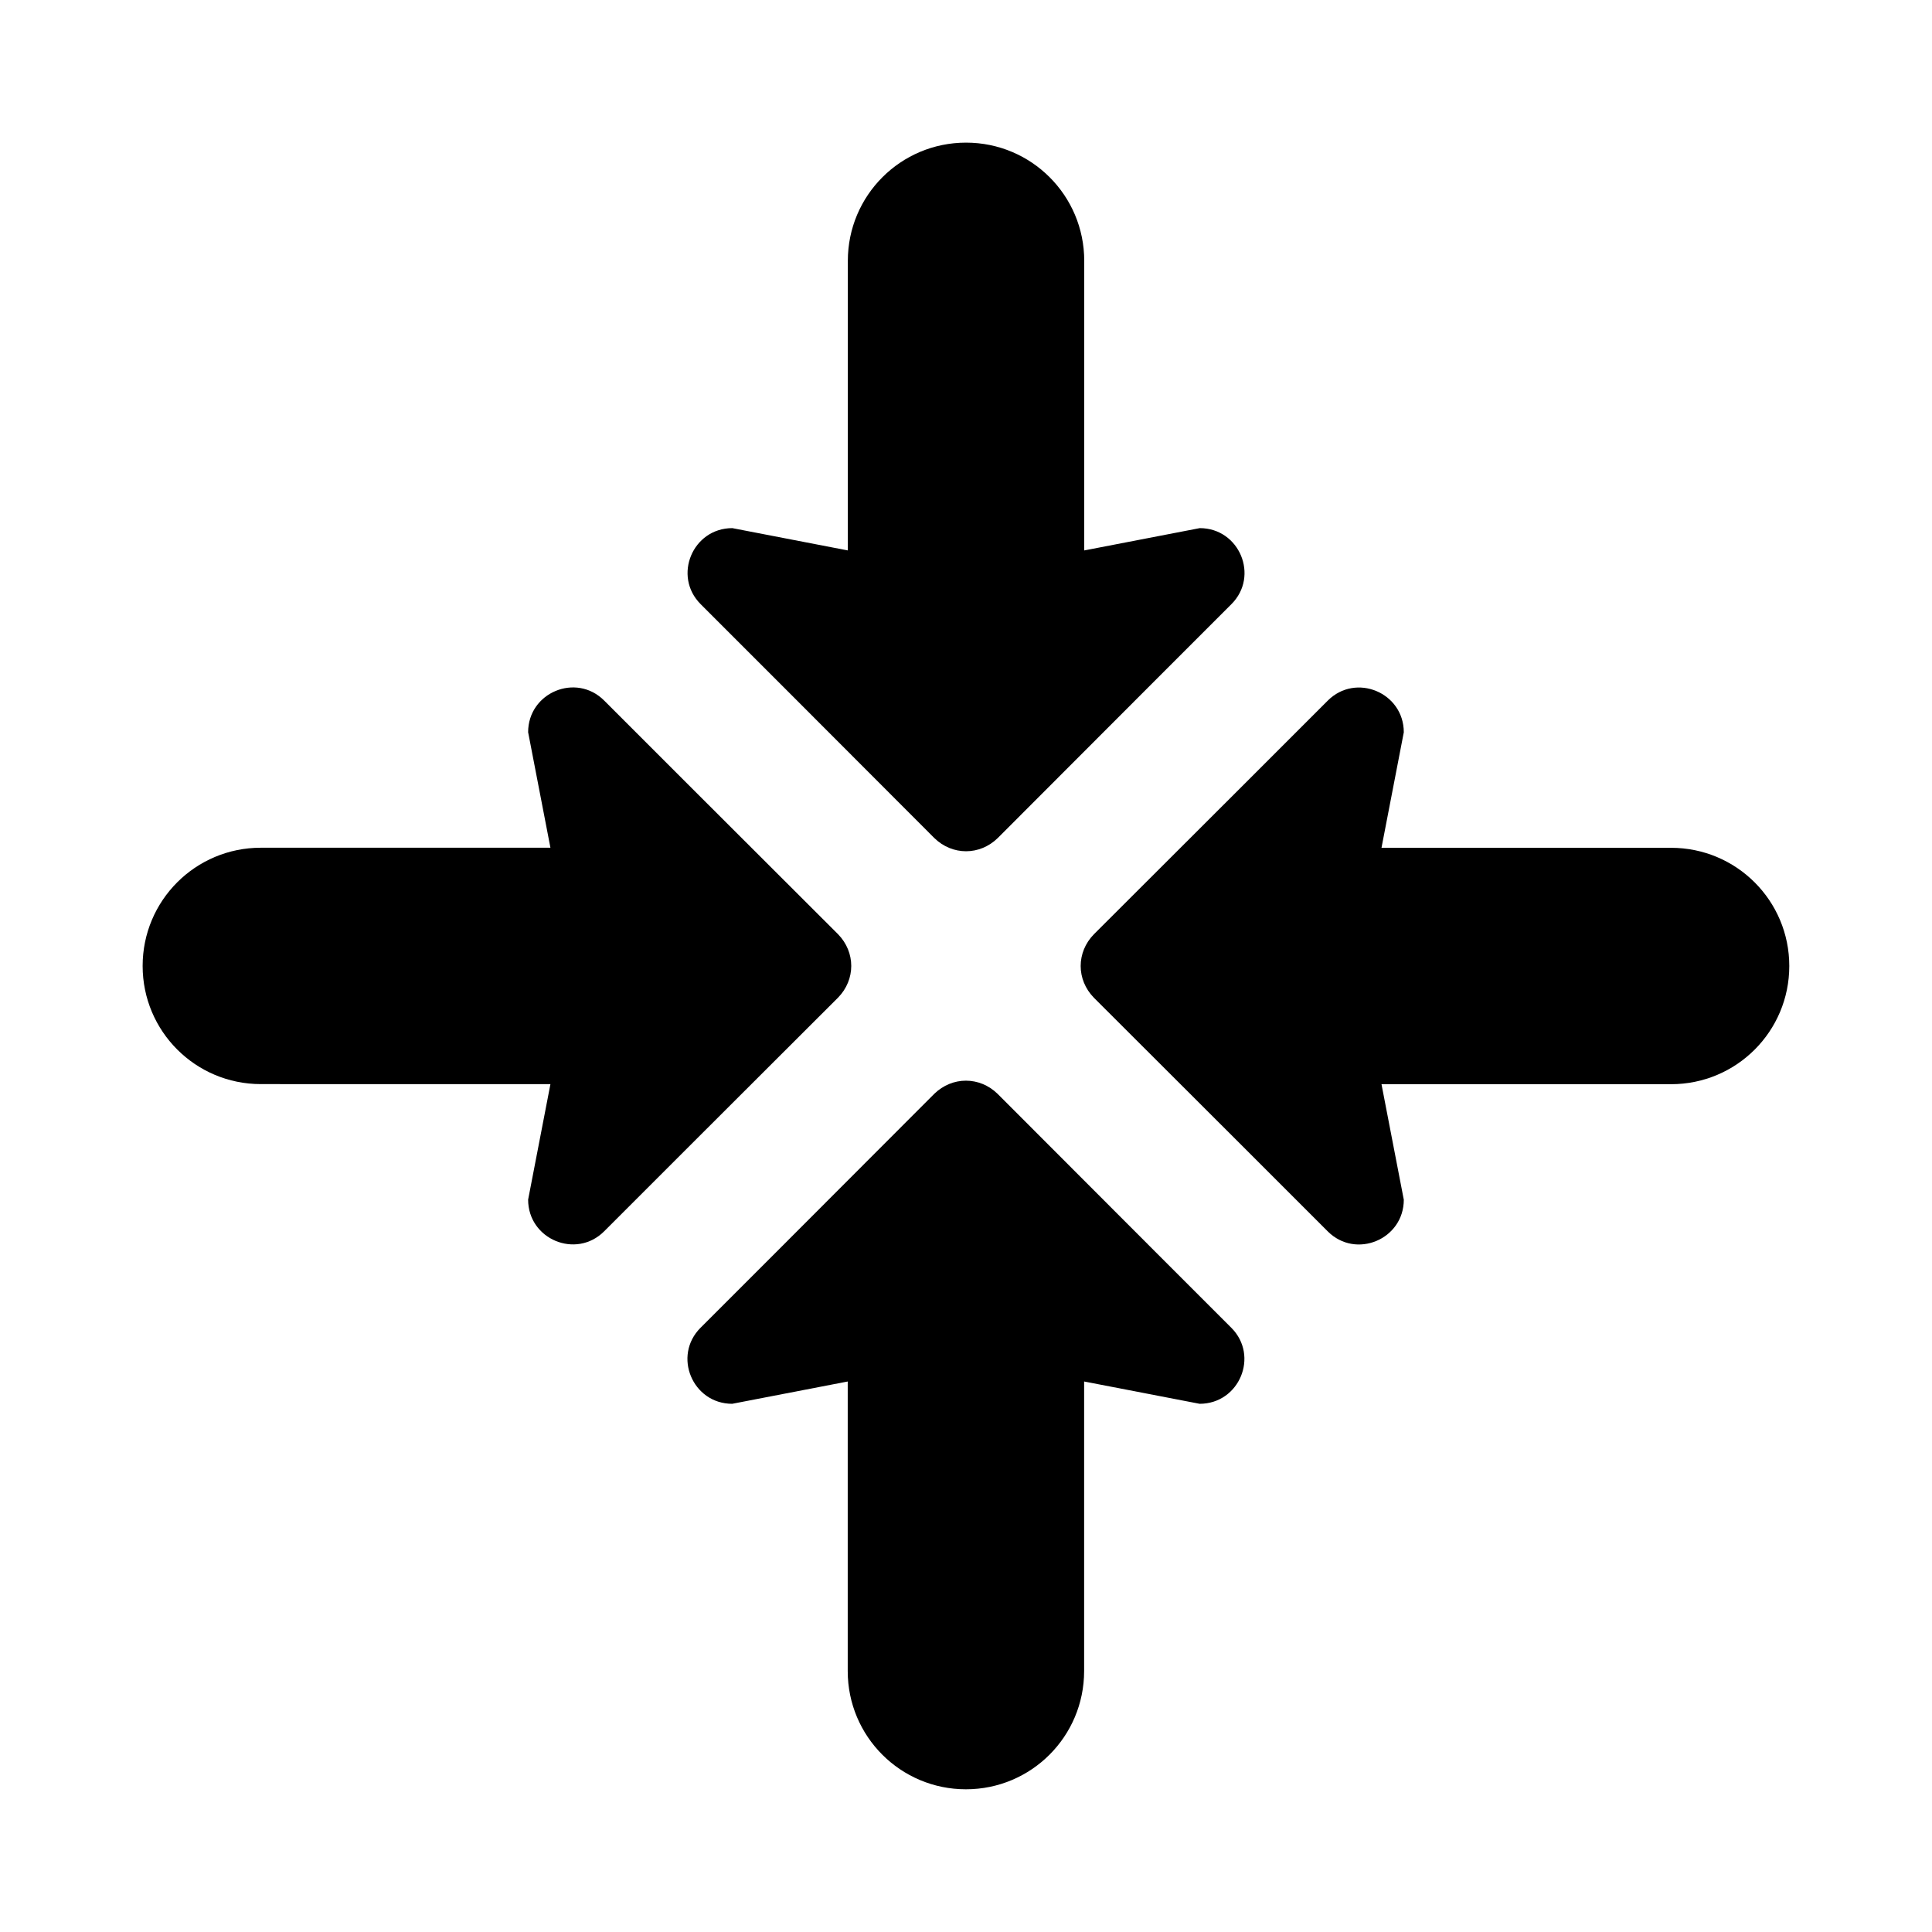
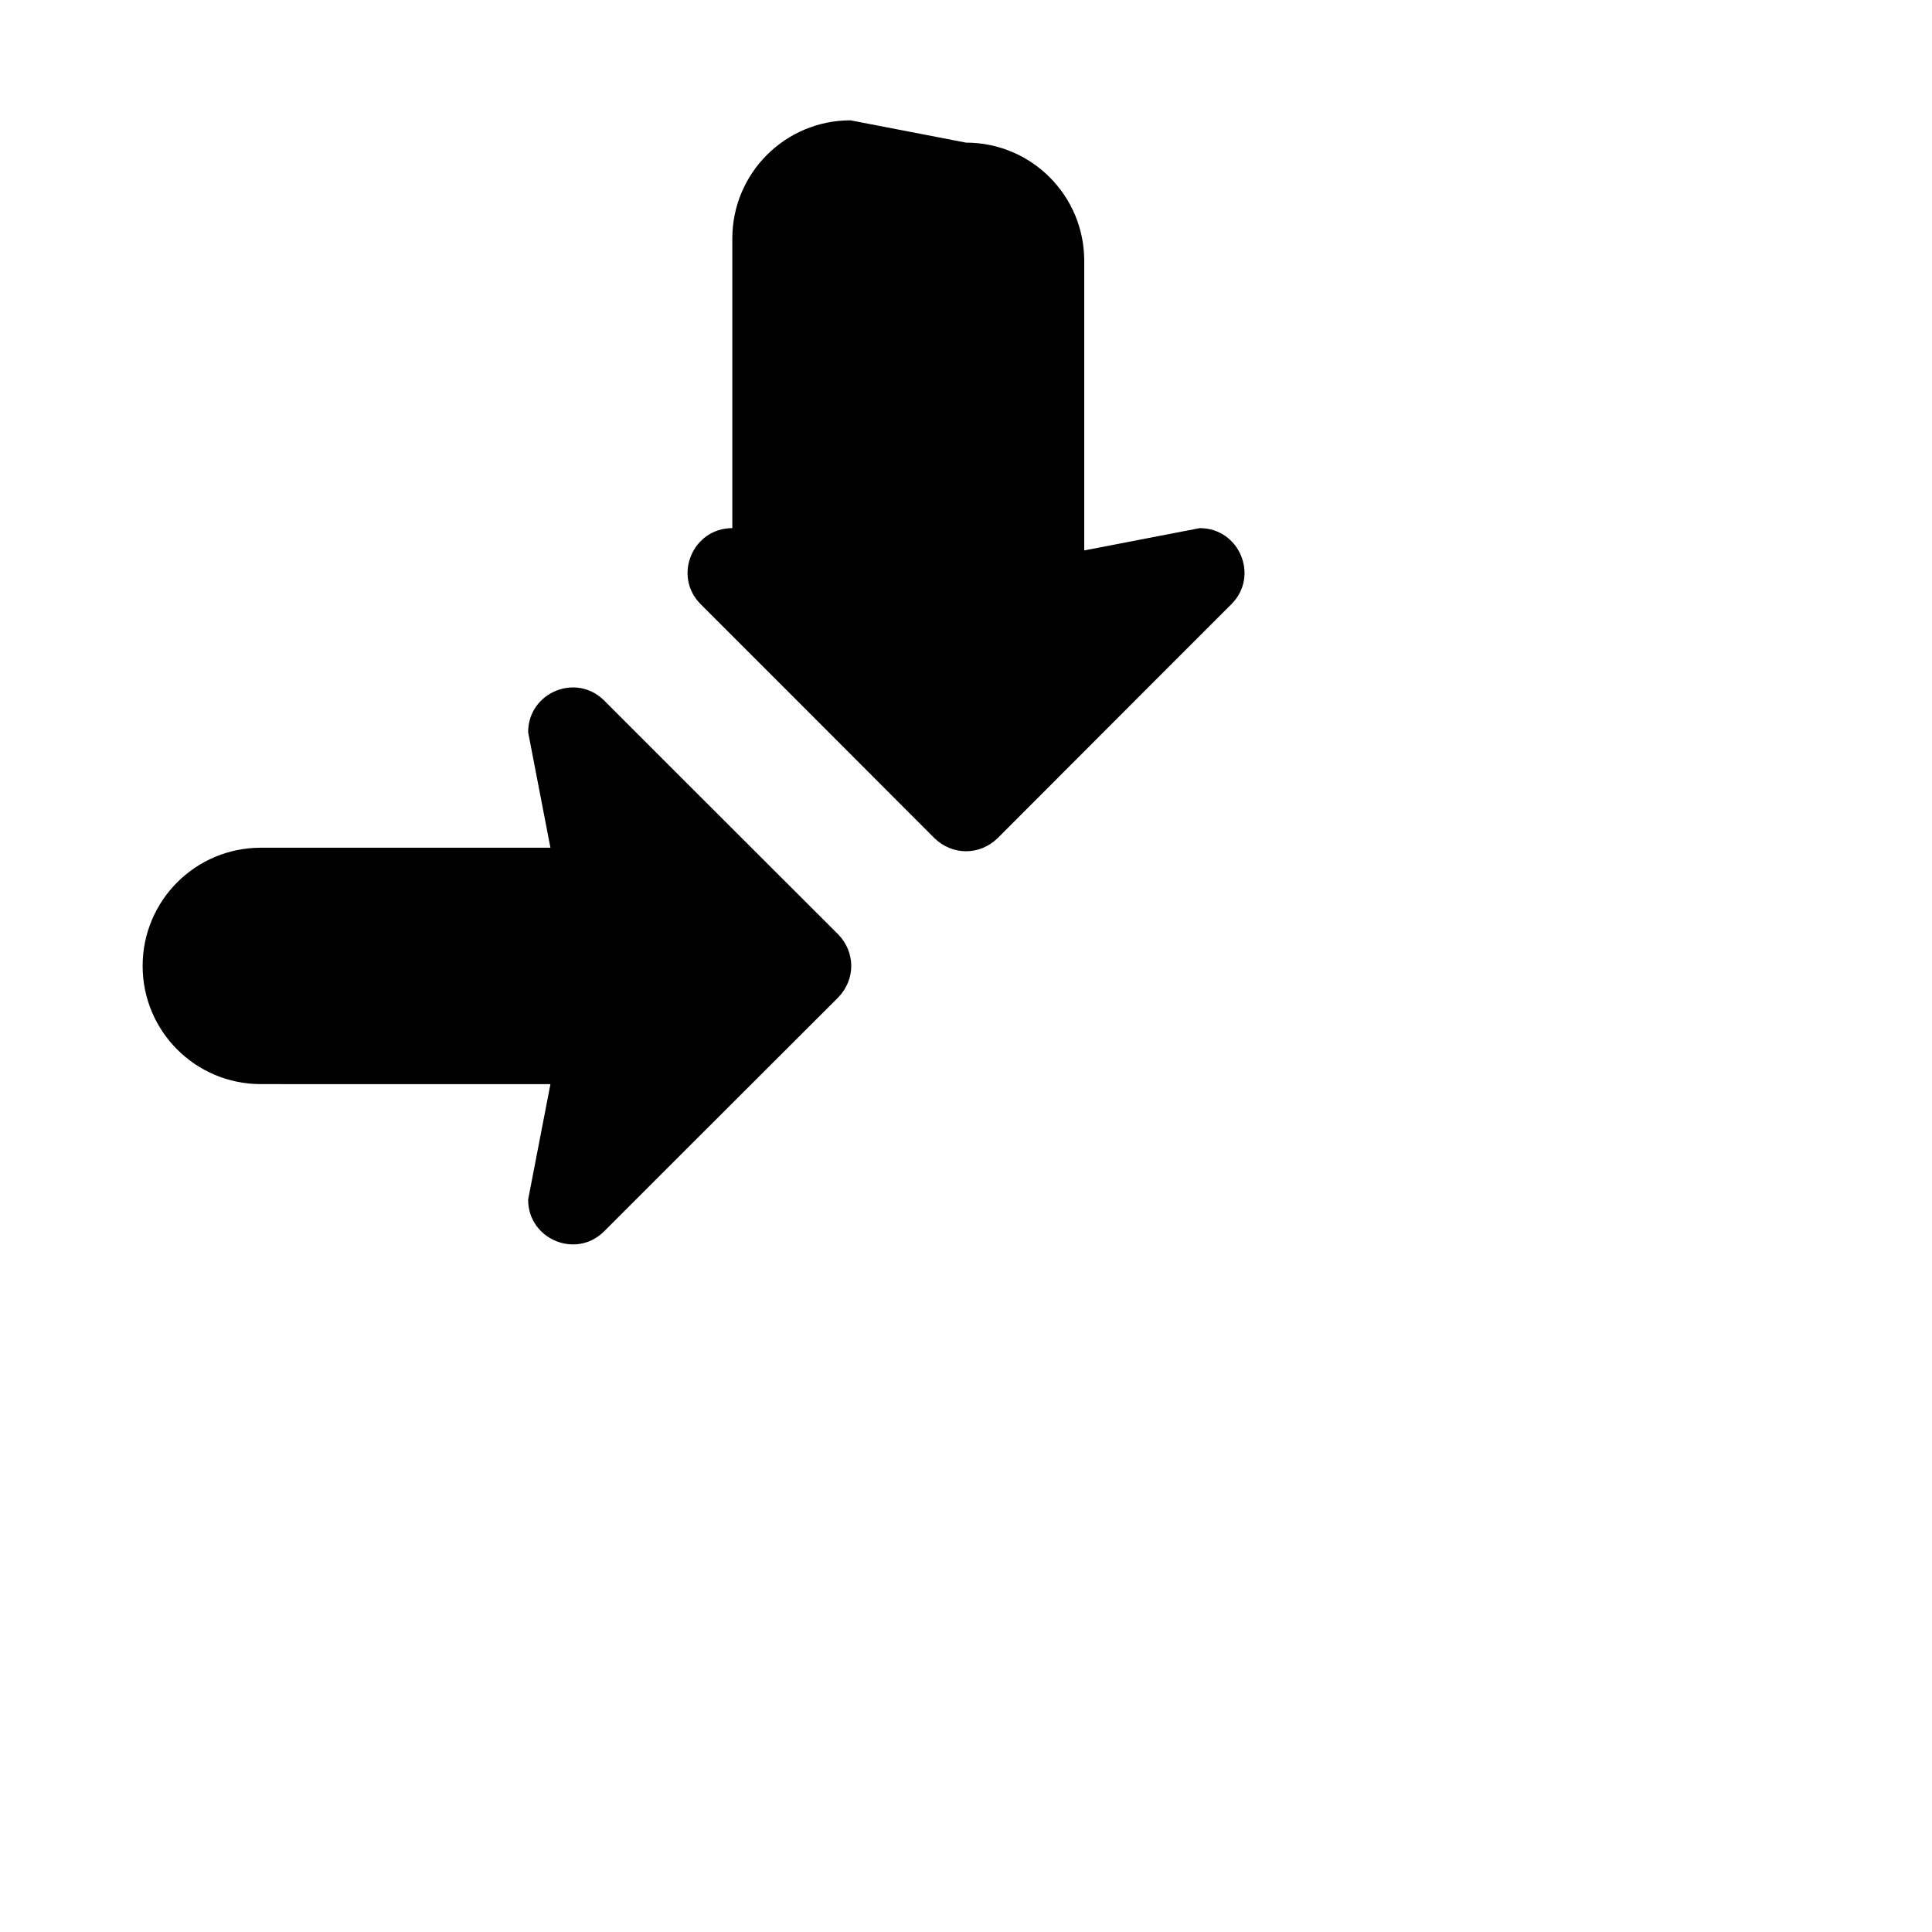
<svg xmlns="http://www.w3.org/2000/svg" fill="#000000" width="800px" height="800px" version="1.1" viewBox="144 144 512 512">
  <g>
-     <path d="m400.01 181.8c17.32 0 31.324 14.004 31.324 31.324v76.746l30.613-5.91c10.516 0 15.84 12.707 8.391 20.152l-21.16 21.16-40.777 40.832c-2.363 2.305-5.375 3.488-8.391 3.488-3.016 0-6.031-1.18-8.391-3.488l-40.777-40.832-21.16-21.16c-7.445-7.445-2.125-20.152 8.391-20.152l30.613 5.91v-76.746c0-17.32 14.004-31.324 31.324-31.324z" />
+     <path d="m400.01 181.8c17.32 0 31.324 14.004 31.324 31.324v76.746l30.613-5.91c10.516 0 15.84 12.707 8.391 20.152l-21.16 21.16-40.777 40.832c-2.363 2.305-5.375 3.488-8.391 3.488-3.016 0-6.031-1.18-8.391-3.488l-40.777-40.832-21.16-21.16c-7.445-7.445-2.125-20.152 8.391-20.152v-76.746c0-17.32 14.004-31.324 31.324-31.324z" />
    <path d="m181.8 399.98c0-17.32 14.004-31.324 31.324-31.324h76.746l-5.91-30.613c0-10.516 12.707-15.84 20.152-8.391l21.16 21.16 40.832 40.777c2.305 2.363 3.488 5.375 3.488 8.391 0 3.016-1.18 6.031-3.488 8.391l-40.832 40.777-21.16 21.16c-7.445 7.445-20.152 2.125-20.152-8.391l5.91-30.613-76.746-0.004c-17.32 0-31.324-14.004-31.324-31.32z" />
-     <path d="m399.98 618.18c-17.32 0-31.324-14.004-31.324-31.324v-76.746l-30.613 5.91c-10.516 0-15.84-12.707-8.391-20.152l21.16-21.16 40.777-40.832c2.363-2.305 5.375-3.488 8.391-3.488 3.016 0 6.031 1.18 8.391 3.488l40.777 40.832 21.16 21.16c7.445 7.445 2.125 20.152-8.391 20.152l-30.613-5.91v76.746c-0.004 17.32-14.008 31.324-31.324 31.324z" />
-     <path d="m618.18 400c0 17.32-14.004 31.324-31.324 31.324h-76.746l5.91 30.613c0 10.516-12.707 15.84-20.152 8.391l-21.16-21.16-40.832-40.777c-2.305-2.363-3.488-5.375-3.488-8.391s1.18-6.031 3.488-8.391l40.832-40.777 21.16-21.16c7.445-7.445 20.152-2.125 20.152 8.391l-5.91 30.613h76.746c17.32 0.008 31.324 14.012 31.324 31.324z" />
  </g>
</svg>